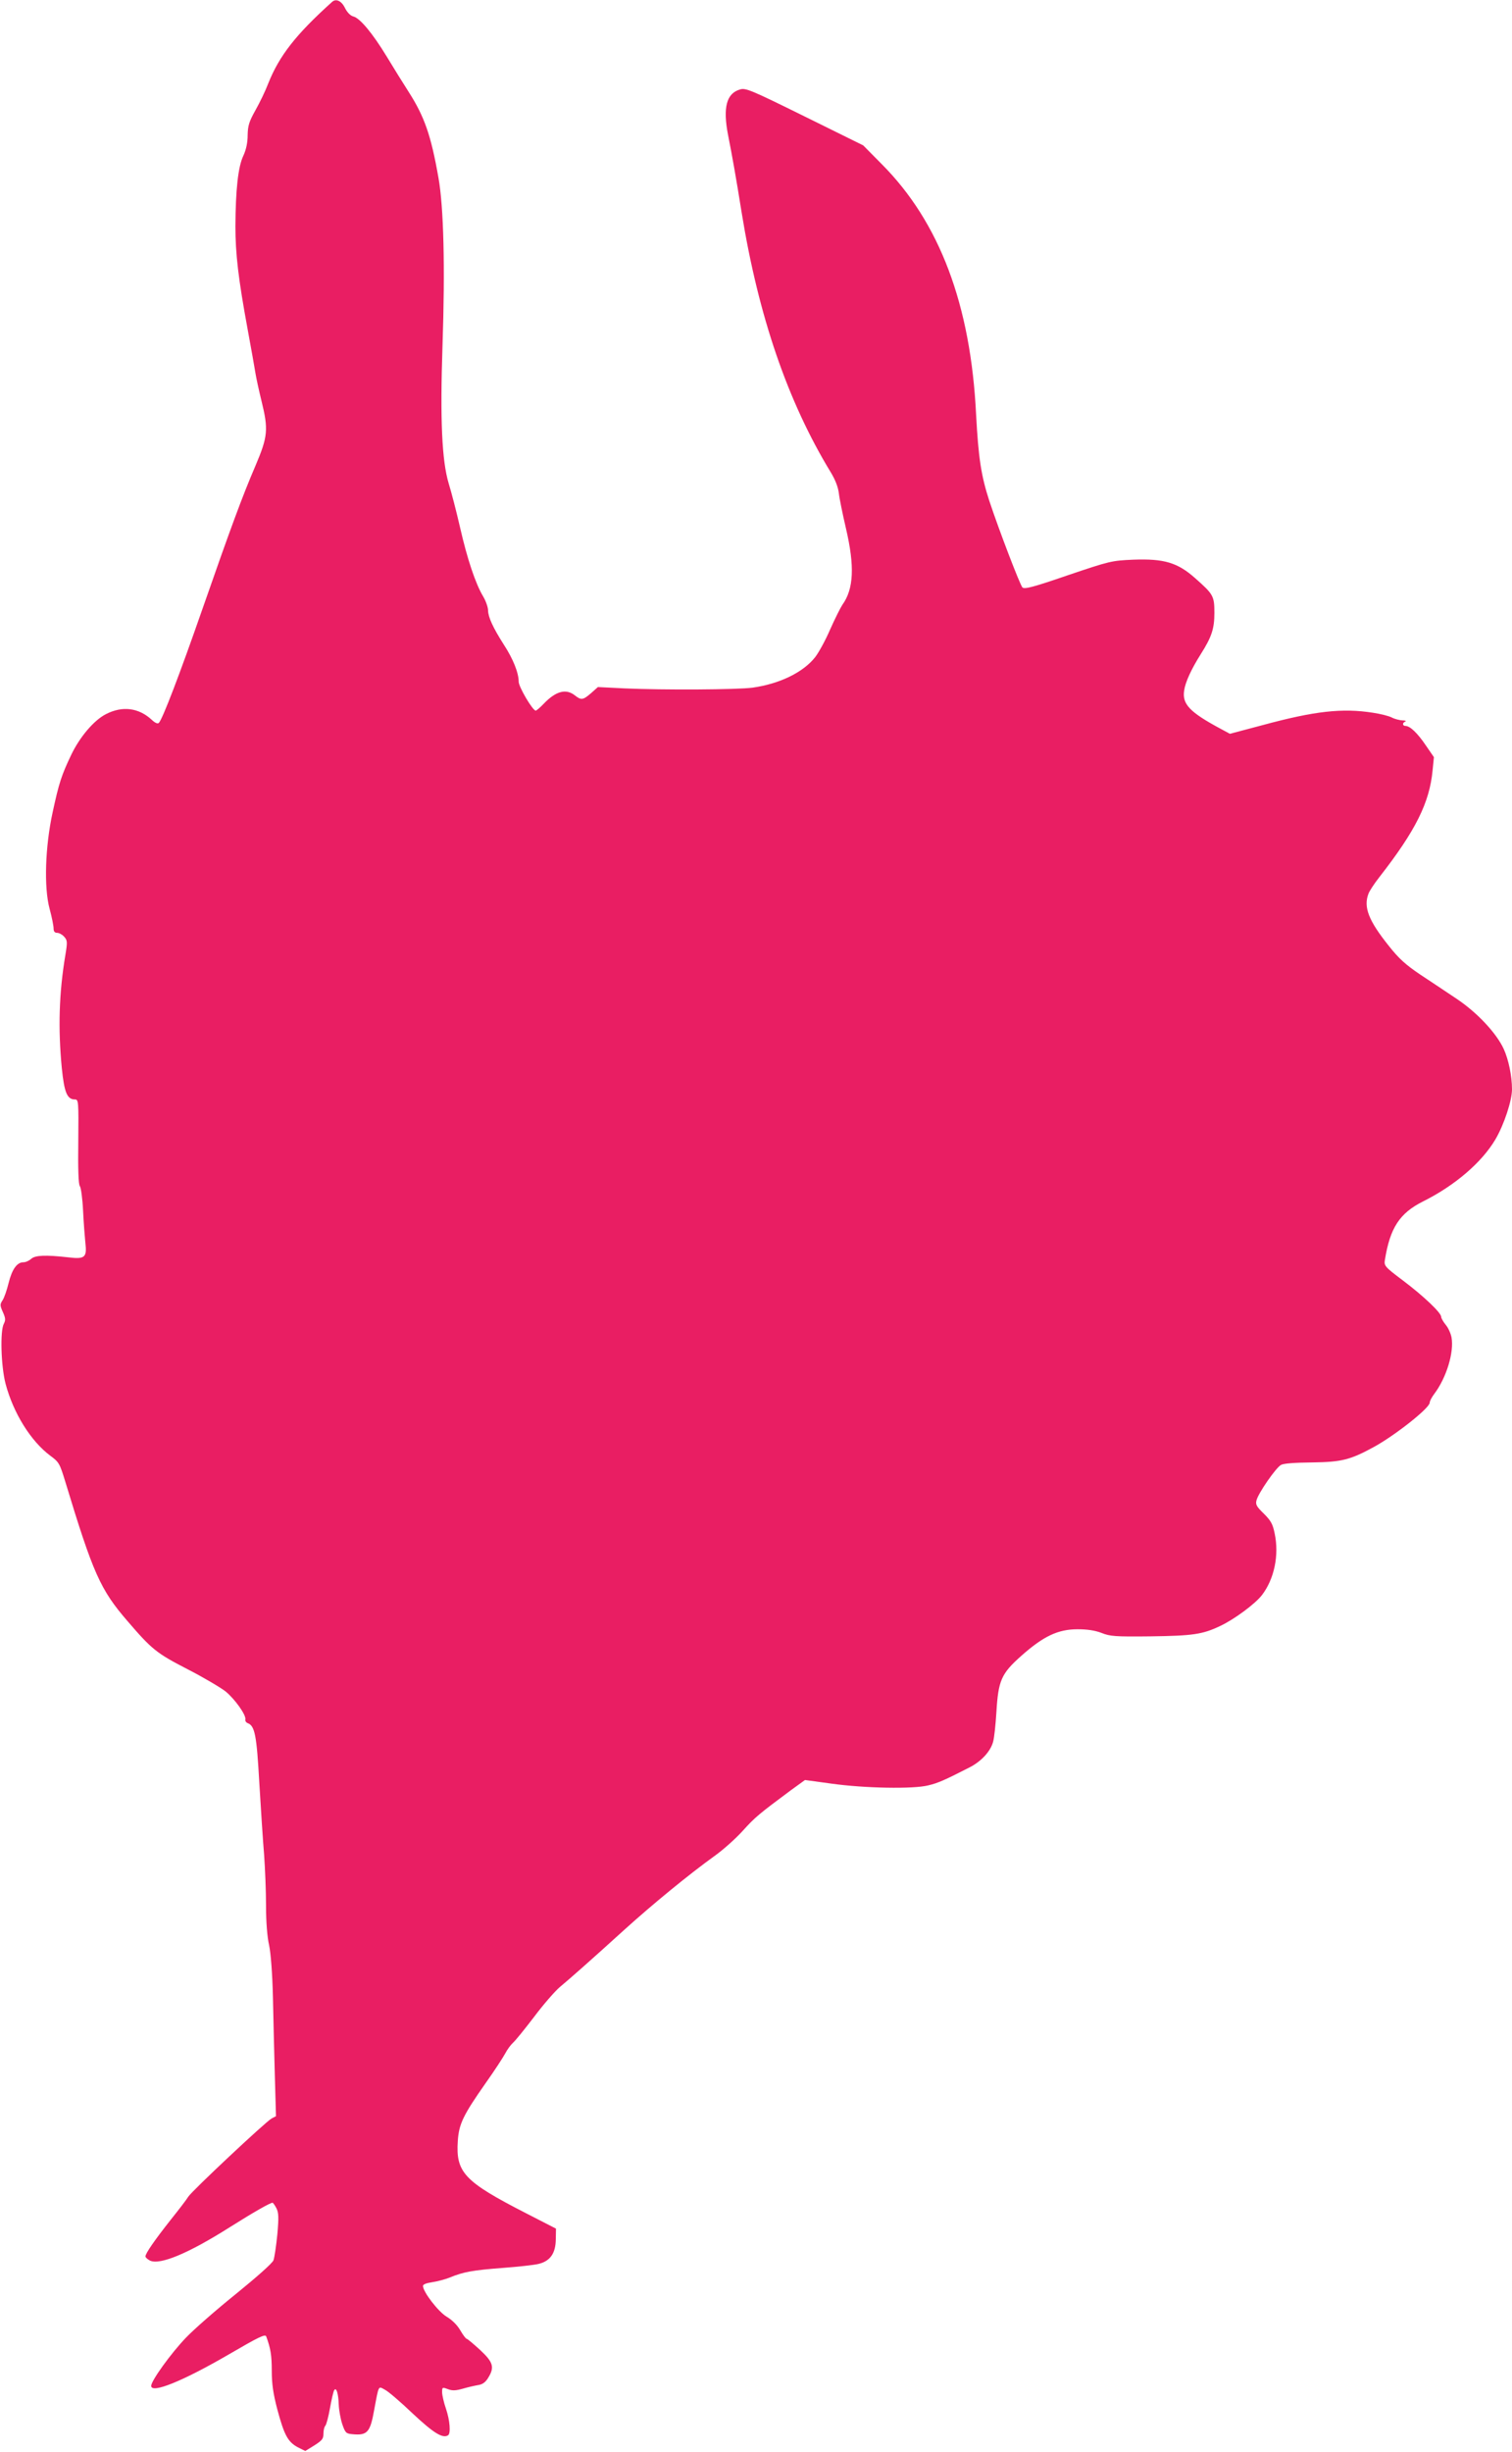
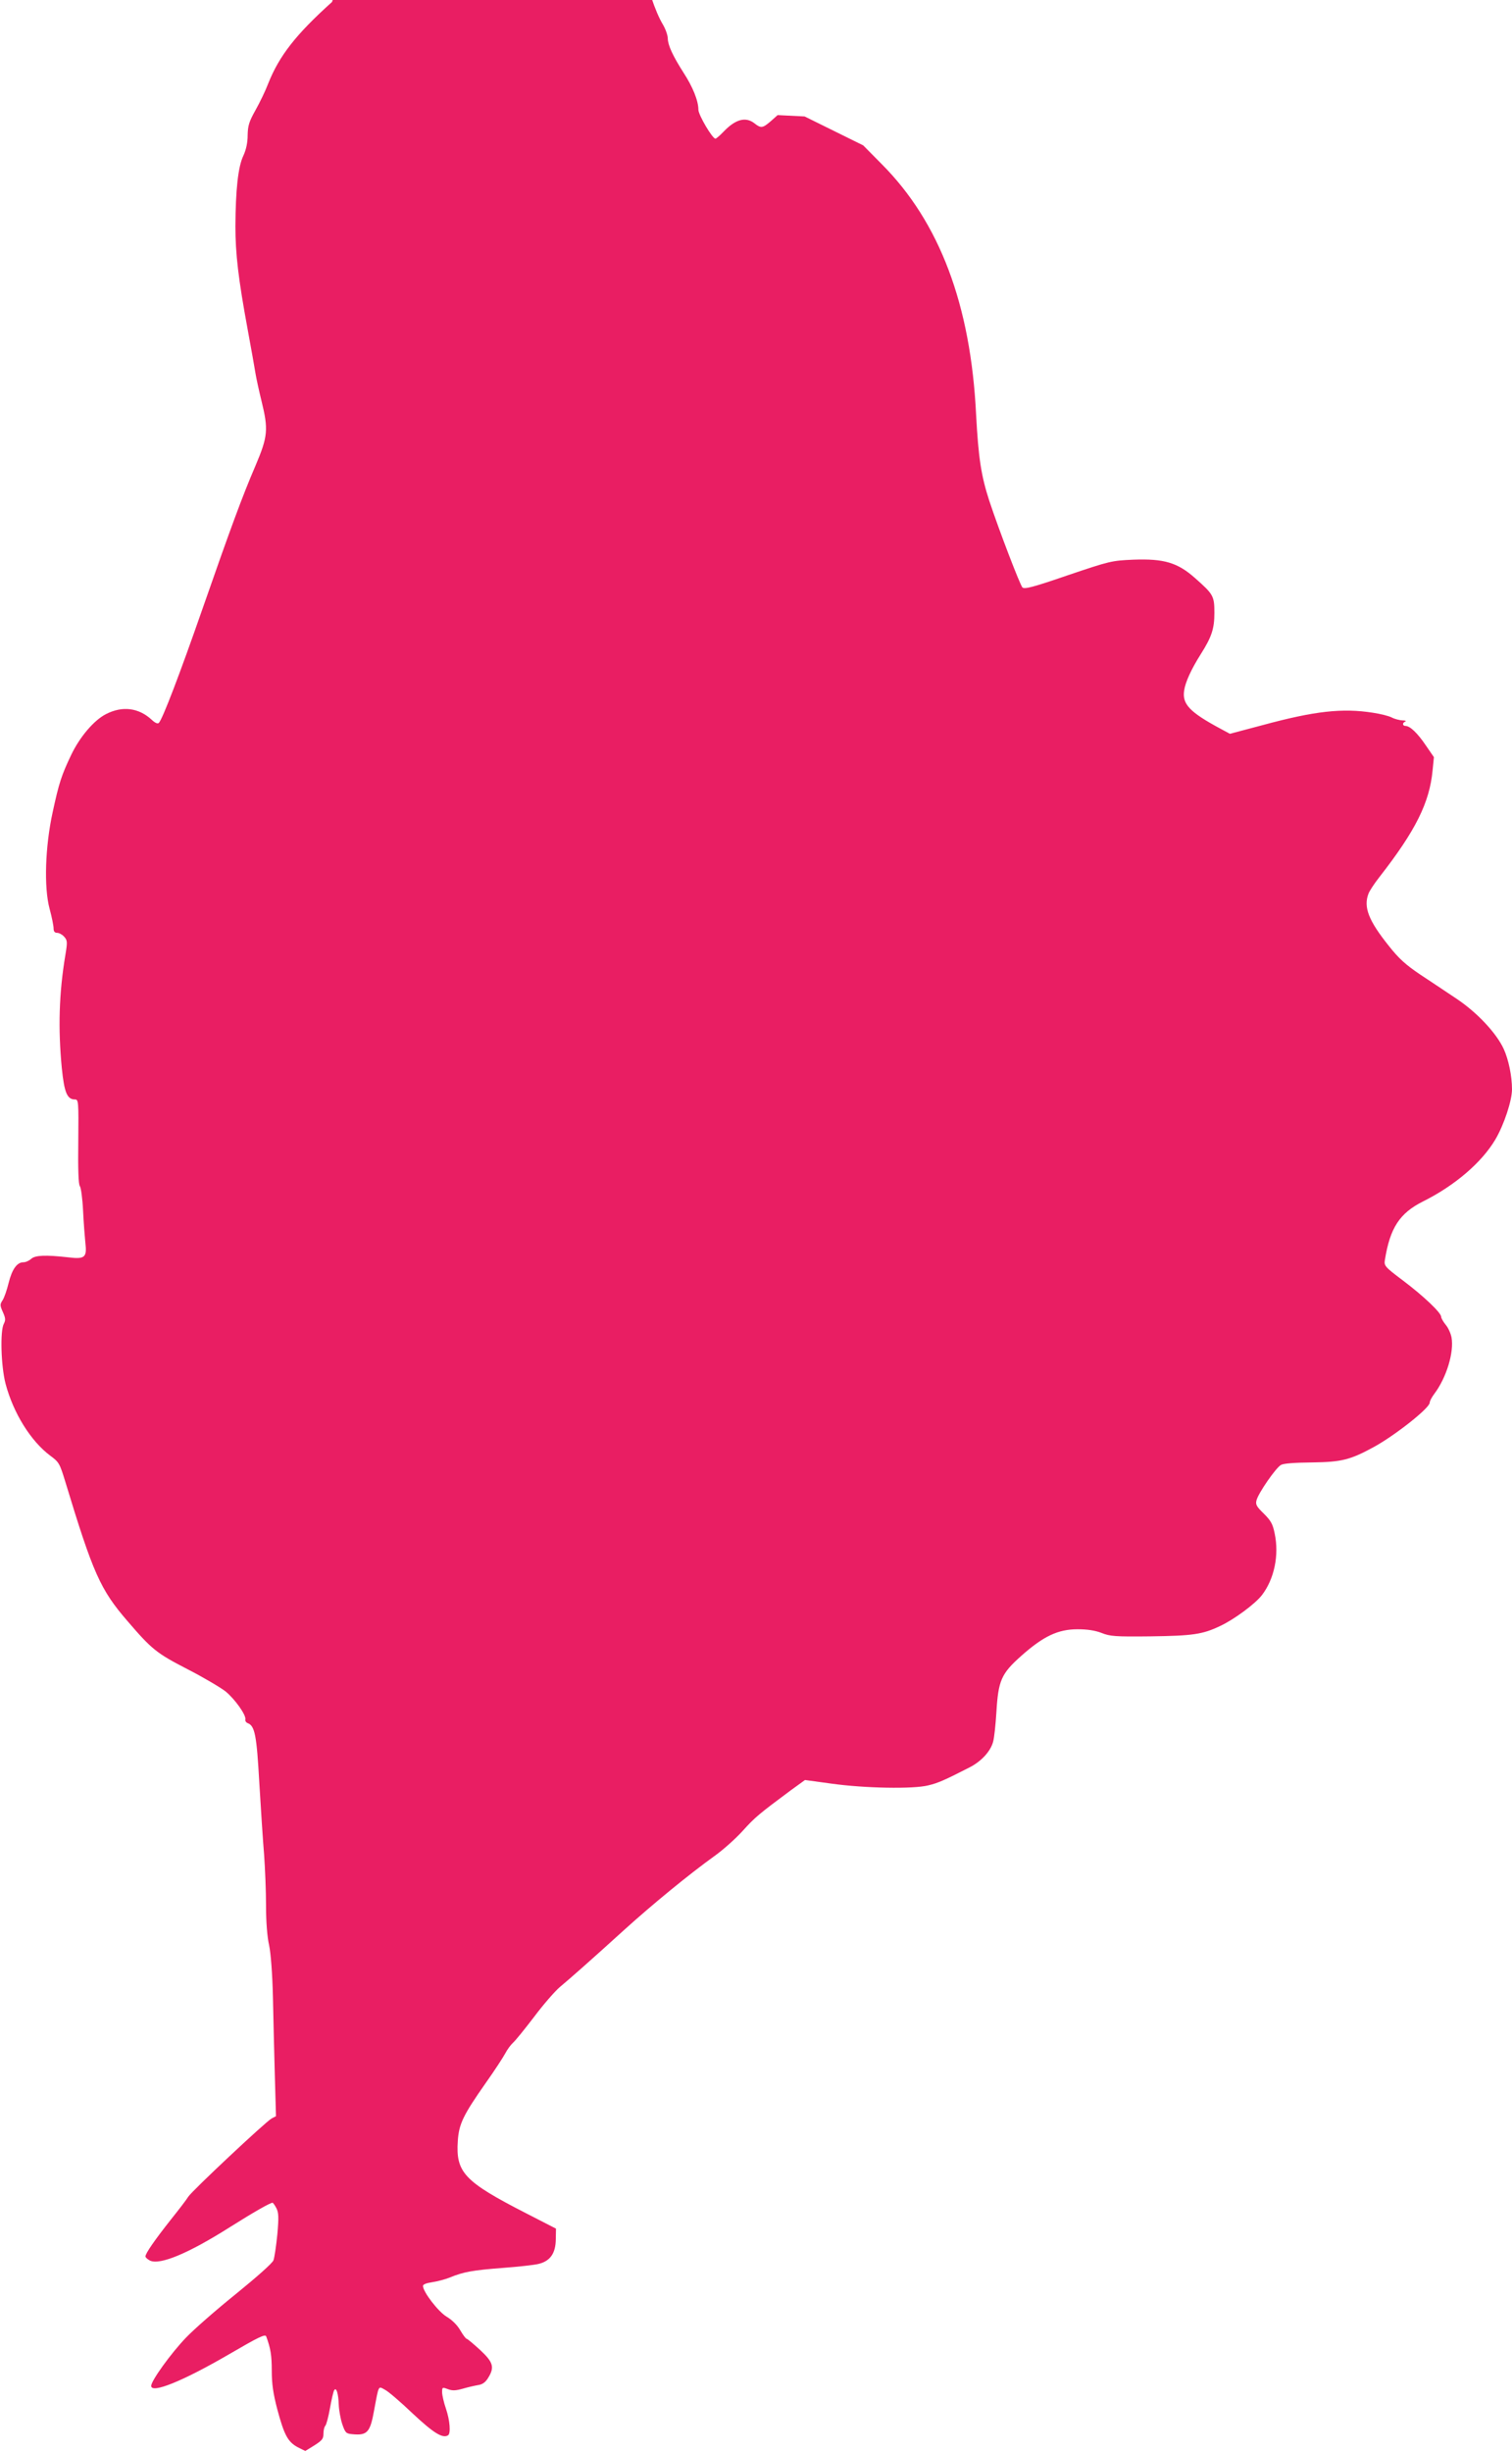
<svg xmlns="http://www.w3.org/2000/svg" version="1.0" width="790pt" height="1280pt" viewBox="0 0 790 1280" preserveAspectRatio="xMidYMid meet">
  <g transform="translate(0,1280) scale(0.1,-0.1)" fill="#e91e63" stroke="none">
-     <path d="M1735 12790 c-189 -170 -276 -281 -334 -427 -14 -37 -44 -99 -66 -138 -33 -59 -40 -80 -41 -130 0 -40 -8 -77 -23 -109 -27 -57 -40 -177 -41 -367 0 -143 15 -274 64 -539 19 -102 37 -205 41 -230 4 -25 18 -89 31 -142 37 -150 34 -186 -31 -339 -68 -158 -129 -323 -280 -756 -115 -330 -206 -568 -225 -587 -6 -6 -19 -1 -37 16 -68 63 -153 74 -239 30 -63 -32 -137 -119 -182 -213 -51 -107 -64 -147 -97 -300 -39 -178 -46 -392 -16 -503 12 -44 21 -90 21 -103 0 -16 6 -23 18 -23 11 0 27 -9 37 -20 17 -19 18 -27 7 -93 -34 -202 -39 -387 -19 -594 13 -128 28 -163 69 -163 18 0 19 -10 17 -219 -2 -146 1 -224 8 -233 6 -7 14 -65 17 -128 3 -63 9 -139 12 -168 9 -77 -2 -87 -91 -76 -116 13 -171 11 -192 -8 -11 -10 -29 -18 -41 -18 -33 0 -59 -36 -77 -108 -9 -37 -23 -78 -32 -91 -14 -21 -13 -27 2 -61 14 -31 15 -42 5 -61 -20 -37 -15 -220 9 -313 41 -154 132 -300 234 -376 45 -33 49 -40 78 -135 145 -478 183 -564 325 -728 127 -148 152 -168 313 -251 84 -43 173 -96 199 -116 49 -40 109 -124 104 -147 -2 -7 4 -16 12 -19 38 -14 47 -64 61 -314 8 -135 19 -303 25 -374 5 -71 10 -190 10 -265 0 -84 6 -163 16 -206 9 -43 17 -147 20 -270 2 -110 7 -295 10 -412 l6 -211 -23 -12 c-32 -18 -413 -375 -435 -408 -9 -15 -49 -67 -89 -117 -84 -106 -135 -179 -135 -195 0 -6 11 -15 24 -22 53 -24 201 38 416 174 124 78 211 128 224 128 3 0 12 -13 20 -28 12 -24 13 -47 5 -138 -6 -60 -15 -120 -20 -134 -5 -15 -89 -89 -195 -175 -102 -82 -220 -185 -262 -229 -78 -81 -182 -225 -182 -252 0 -42 164 24 405 164 158 92 191 108 196 94 23 -62 29 -99 29 -179 0 -68 7 -118 29 -202 36 -134 55 -169 106 -197 l40 -20 47 29 c41 26 48 35 48 61 0 18 4 36 10 42 5 5 16 46 24 91 8 45 18 88 22 94 11 19 22 -16 24 -76 1 -27 9 -72 18 -100 16 -46 20 -50 51 -53 80 -8 95 8 116 126 25 134 21 125 56 106 17 -8 82 -64 145 -124 109 -102 157 -132 185 -114 15 9 10 78 -11 139 -11 32 -20 71 -20 86 0 26 1 27 30 16 23 -9 41 -8 77 2 27 8 63 16 80 19 23 3 39 14 53 37 35 56 28 82 -42 147 -35 32 -66 58 -70 58 -4 0 -19 20 -33 44 -16 28 -44 55 -71 71 -44 26 -124 130 -124 161 0 8 19 15 47 19 27 4 69 15 94 25 69 29 120 38 278 50 79 6 163 15 186 21 60 15 88 55 89 128 l1 56 -156 80 c-324 166 -368 213 -357 378 6 89 28 134 145 301 47 66 93 137 103 156 10 19 28 44 40 55 13 11 62 72 111 136 48 64 109 134 134 155 55 46 154 133 337 299 148 134 339 290 468 383 47 33 115 94 151 134 64 71 85 88 249 210 l76 55 139 -19 c172 -24 426 -29 505 -9 51 12 85 27 216 94 61 31 110 84 123 134 6 21 13 90 17 153 10 167 25 202 131 296 115 102 191 138 293 138 51 0 91 -6 125 -19 45 -18 71 -20 255 -18 222 3 273 10 365 54 73 34 184 116 219 162 64 84 90 208 66 321 -10 50 -20 67 -57 104 -37 36 -44 47 -38 69 9 37 101 170 128 185 14 8 72 12 162 13 155 2 199 13 324 81 111 61 291 203 291 231 0 8 11 29 24 46 64 85 104 218 90 295 -4 20 -17 50 -30 65 -13 16 -24 35 -24 42 0 21 -90 107 -200 190 -96 72 -99 77 -94 108 27 167 77 243 198 304 167 83 308 204 379 324 45 76 87 203 87 262 0 69 -18 155 -43 210 -38 83 -139 191 -247 263 -52 35 -138 92 -191 127 -74 50 -110 82 -162 148 -106 132 -134 203 -107 273 5 14 31 54 58 88 188 241 261 387 277 555 l7 70 -42 61 c-43 64 -83 102 -106 102 -17 0 -18 17 -1 23 6 3 -1 6 -16 6 -15 1 -40 7 -55 15 -15 8 -59 19 -99 25 -160 25 -304 9 -577 -65 l-170 -45 -50 27 c-160 86 -200 128 -189 199 6 43 37 111 87 190 57 90 71 133 71 215 0 88 -5 97 -100 181 -92 82 -163 103 -324 97 -113 -5 -122 -7 -341 -81 -183 -63 -227 -74 -238 -64 -13 14 -123 301 -173 452 -43 132 -57 226 -69 450 -28 574 -191 1005 -493 1308 l-97 98 -306 151 c-278 137 -308 150 -337 141 -71 -20 -91 -94 -63 -238 21 -106 42 -223 71 -405 88 -542 241 -987 465 -1355 24 -39 39 -78 43 -111 3 -28 20 -110 37 -183 46 -197 41 -316 -19 -399 -10 -15 -39 -73 -64 -129 -24 -56 -60 -121 -78 -144 -62 -79 -185 -139 -326 -159 -80 -11 -469 -13 -668 -4 l-141 7 -36 -32 c-42 -36 -51 -38 -85 -11 -46 36 -99 22 -162 -44 -19 -20 -38 -36 -42 -36 -16 0 -89 124 -89 151 0 46 -29 119 -78 194 -56 88 -81 142 -82 178 0 16 -11 48 -25 72 -41 68 -84 198 -121 360 -19 83 -46 187 -60 232 -35 118 -45 329 -32 718 14 413 6 724 -21 876 -39 222 -73 320 -157 451 -27 42 -78 124 -113 182 -75 123 -140 201 -175 210 -15 4 -31 20 -43 43 -18 38 -47 52 -68 33z" />
+     <path d="M1735 12790 c-189 -170 -276 -281 -334 -427 -14 -37 -44 -99 -66 -138 -33 -59 -40 -80 -41 -130 0 -40 -8 -77 -23 -109 -27 -57 -40 -177 -41 -367 0 -143 15 -274 64 -539 19 -102 37 -205 41 -230 4 -25 18 -89 31 -142 37 -150 34 -186 -31 -339 -68 -158 -129 -323 -280 -756 -115 -330 -206 -568 -225 -587 -6 -6 -19 -1 -37 16 -68 63 -153 74 -239 30 -63 -32 -137 -119 -182 -213 -51 -107 -64 -147 -97 -300 -39 -178 -46 -392 -16 -503 12 -44 21 -90 21 -103 0 -16 6 -23 18 -23 11 0 27 -9 37 -20 17 -19 18 -27 7 -93 -34 -202 -39 -387 -19 -594 13 -128 28 -163 69 -163 18 0 19 -10 17 -219 -2 -146 1 -224 8 -233 6 -7 14 -65 17 -128 3 -63 9 -139 12 -168 9 -77 -2 -87 -91 -76 -116 13 -171 11 -192 -8 -11 -10 -29 -18 -41 -18 -33 0 -59 -36 -77 -108 -9 -37 -23 -78 -32 -91 -14 -21 -13 -27 2 -61 14 -31 15 -42 5 -61 -20 -37 -15 -220 9 -313 41 -154 132 -300 234 -376 45 -33 49 -40 78 -135 145 -478 183 -564 325 -728 127 -148 152 -168 313 -251 84 -43 173 -96 199 -116 49 -40 109 -124 104 -147 -2 -7 4 -16 12 -19 38 -14 47 -64 61 -314 8 -135 19 -303 25 -374 5 -71 10 -190 10 -265 0 -84 6 -163 16 -206 9 -43 17 -147 20 -270 2 -110 7 -295 10 -412 l6 -211 -23 -12 c-32 -18 -413 -375 -435 -408 -9 -15 -49 -67 -89 -117 -84 -106 -135 -179 -135 -195 0 -6 11 -15 24 -22 53 -24 201 38 416 174 124 78 211 128 224 128 3 0 12 -13 20 -28 12 -24 13 -47 5 -138 -6 -60 -15 -120 -20 -134 -5 -15 -89 -89 -195 -175 -102 -82 -220 -185 -262 -229 -78 -81 -182 -225 -182 -252 0 -42 164 24 405 164 158 92 191 108 196 94 23 -62 29 -99 29 -179 0 -68 7 -118 29 -202 36 -134 55 -169 106 -197 l40 -20 47 29 c41 26 48 35 48 61 0 18 4 36 10 42 5 5 16 46 24 91 8 45 18 88 22 94 11 19 22 -16 24 -76 1 -27 9 -72 18 -100 16 -46 20 -50 51 -53 80 -8 95 8 116 126 25 134 21 125 56 106 17 -8 82 -64 145 -124 109 -102 157 -132 185 -114 15 9 10 78 -11 139 -11 32 -20 71 -20 86 0 26 1 27 30 16 23 -9 41 -8 77 2 27 8 63 16 80 19 23 3 39 14 53 37 35 56 28 82 -42 147 -35 32 -66 58 -70 58 -4 0 -19 20 -33 44 -16 28 -44 55 -71 71 -44 26 -124 130 -124 161 0 8 19 15 47 19 27 4 69 15 94 25 69 29 120 38 278 50 79 6 163 15 186 21 60 15 88 55 89 128 l1 56 -156 80 c-324 166 -368 213 -357 378 6 89 28 134 145 301 47 66 93 137 103 156 10 19 28 44 40 55 13 11 62 72 111 136 48 64 109 134 134 155 55 46 154 133 337 299 148 134 339 290 468 383 47 33 115 94 151 134 64 71 85 88 249 210 l76 55 139 -19 c172 -24 426 -29 505 -9 51 12 85 27 216 94 61 31 110 84 123 134 6 21 13 90 17 153 10 167 25 202 131 296 115 102 191 138 293 138 51 0 91 -6 125 -19 45 -18 71 -20 255 -18 222 3 273 10 365 54 73 34 184 116 219 162 64 84 90 208 66 321 -10 50 -20 67 -57 104 -37 36 -44 47 -38 69 9 37 101 170 128 185 14 8 72 12 162 13 155 2 199 13 324 81 111 61 291 203 291 231 0 8 11 29 24 46 64 85 104 218 90 295 -4 20 -17 50 -30 65 -13 16 -24 35 -24 42 0 21 -90 107 -200 190 -96 72 -99 77 -94 108 27 167 77 243 198 304 167 83 308 204 379 324 45 76 87 203 87 262 0 69 -18 155 -43 210 -38 83 -139 191 -247 263 -52 35 -138 92 -191 127 -74 50 -110 82 -162 148 -106 132 -134 203 -107 273 5 14 31 54 58 88 188 241 261 387 277 555 l7 70 -42 61 c-43 64 -83 102 -106 102 -17 0 -18 17 -1 23 6 3 -1 6 -16 6 -15 1 -40 7 -55 15 -15 8 -59 19 -99 25 -160 25 -304 9 -577 -65 l-170 -45 -50 27 c-160 86 -200 128 -189 199 6 43 37 111 87 190 57 90 71 133 71 215 0 88 -5 97 -100 181 -92 82 -163 103 -324 97 -113 -5 -122 -7 -341 -81 -183 -63 -227 -74 -238 -64 -13 14 -123 301 -173 452 -43 132 -57 226 -69 450 -28 574 -191 1005 -493 1308 l-97 98 -306 151 l-141 7 -36 -32 c-42 -36 -51 -38 -85 -11 -46 36 -99 22 -162 -44 -19 -20 -38 -36 -42 -36 -16 0 -89 124 -89 151 0 46 -29 119 -78 194 -56 88 -81 142 -82 178 0 16 -11 48 -25 72 -41 68 -84 198 -121 360 -19 83 -46 187 -60 232 -35 118 -45 329 -32 718 14 413 6 724 -21 876 -39 222 -73 320 -157 451 -27 42 -78 124 -113 182 -75 123 -140 201 -175 210 -15 4 -31 20 -43 43 -18 38 -47 52 -68 33z" />
  </g>
</svg>